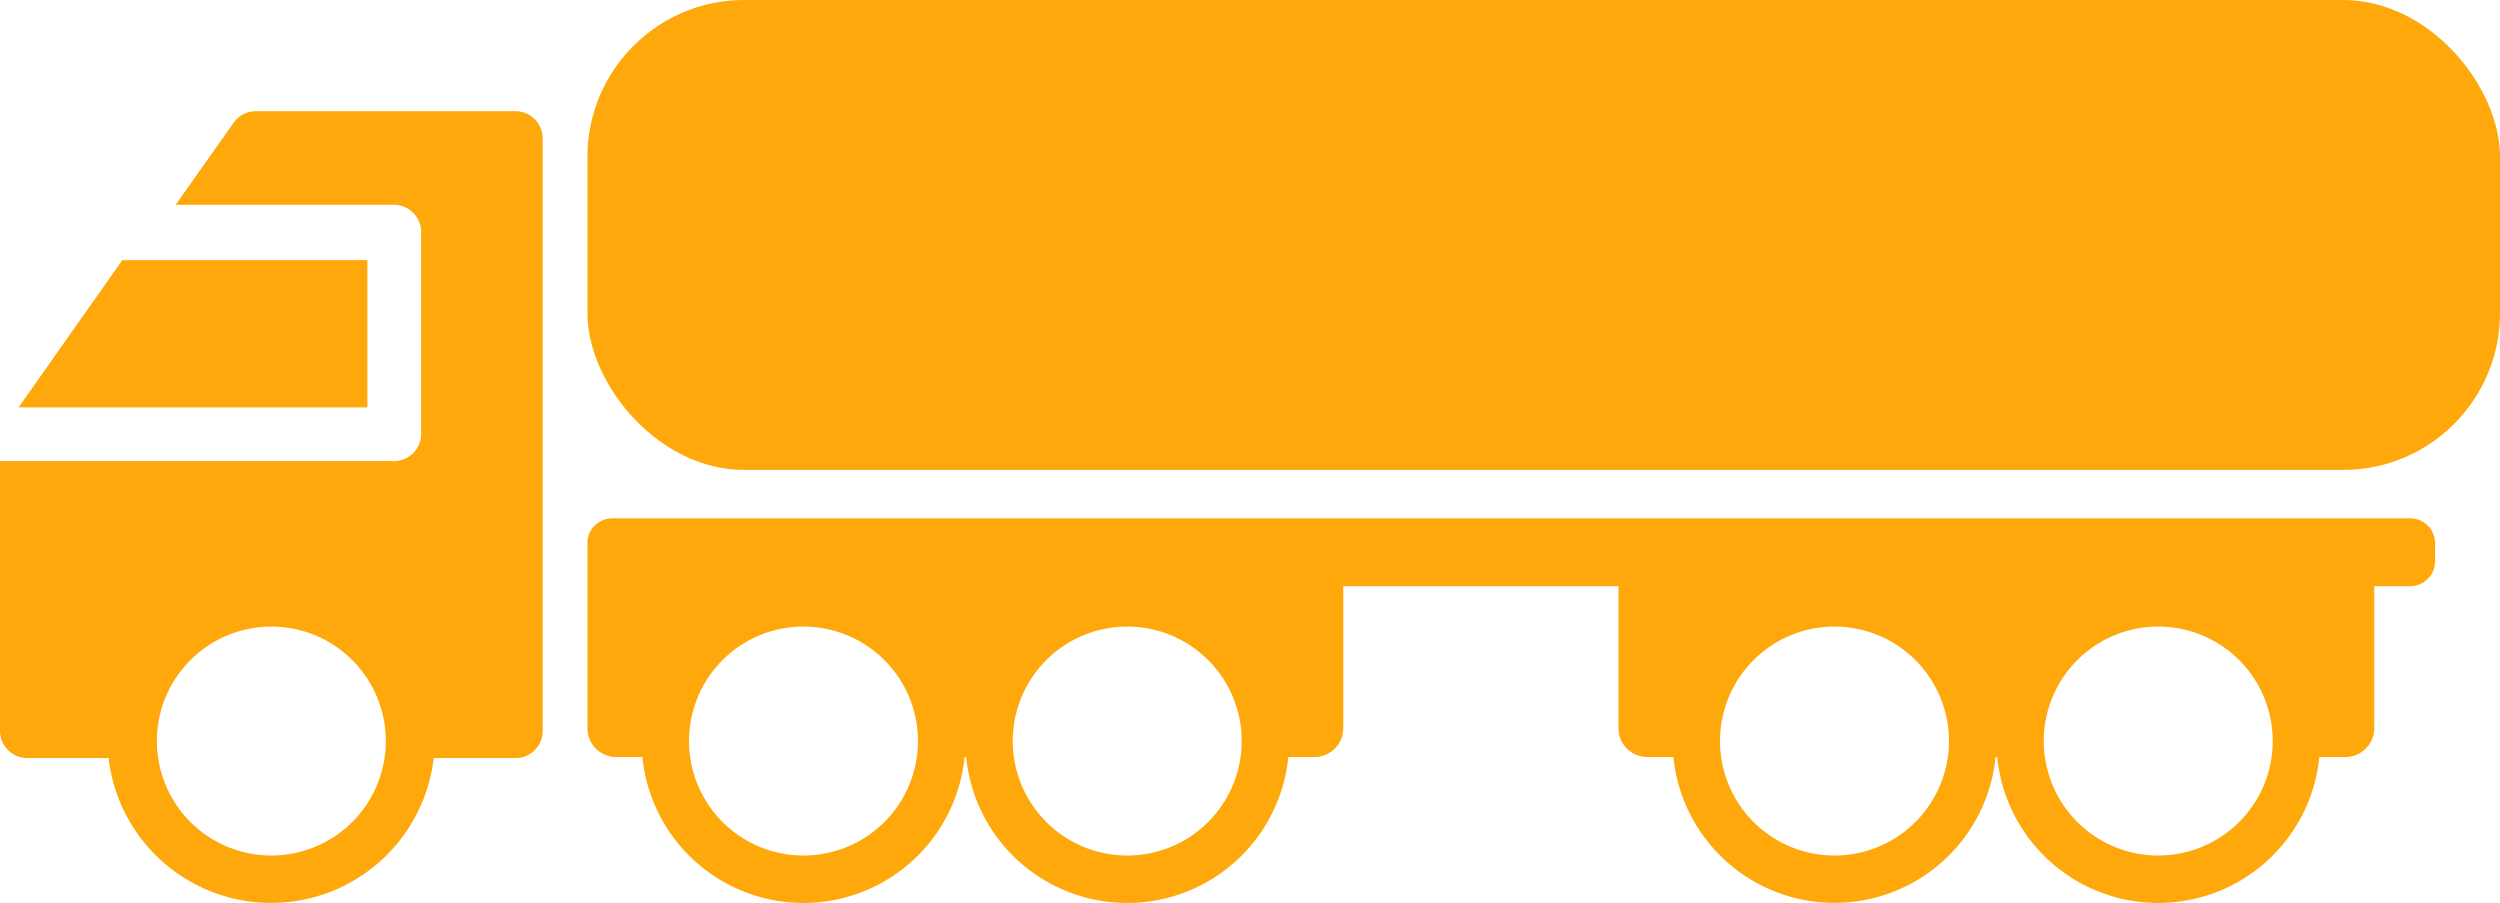
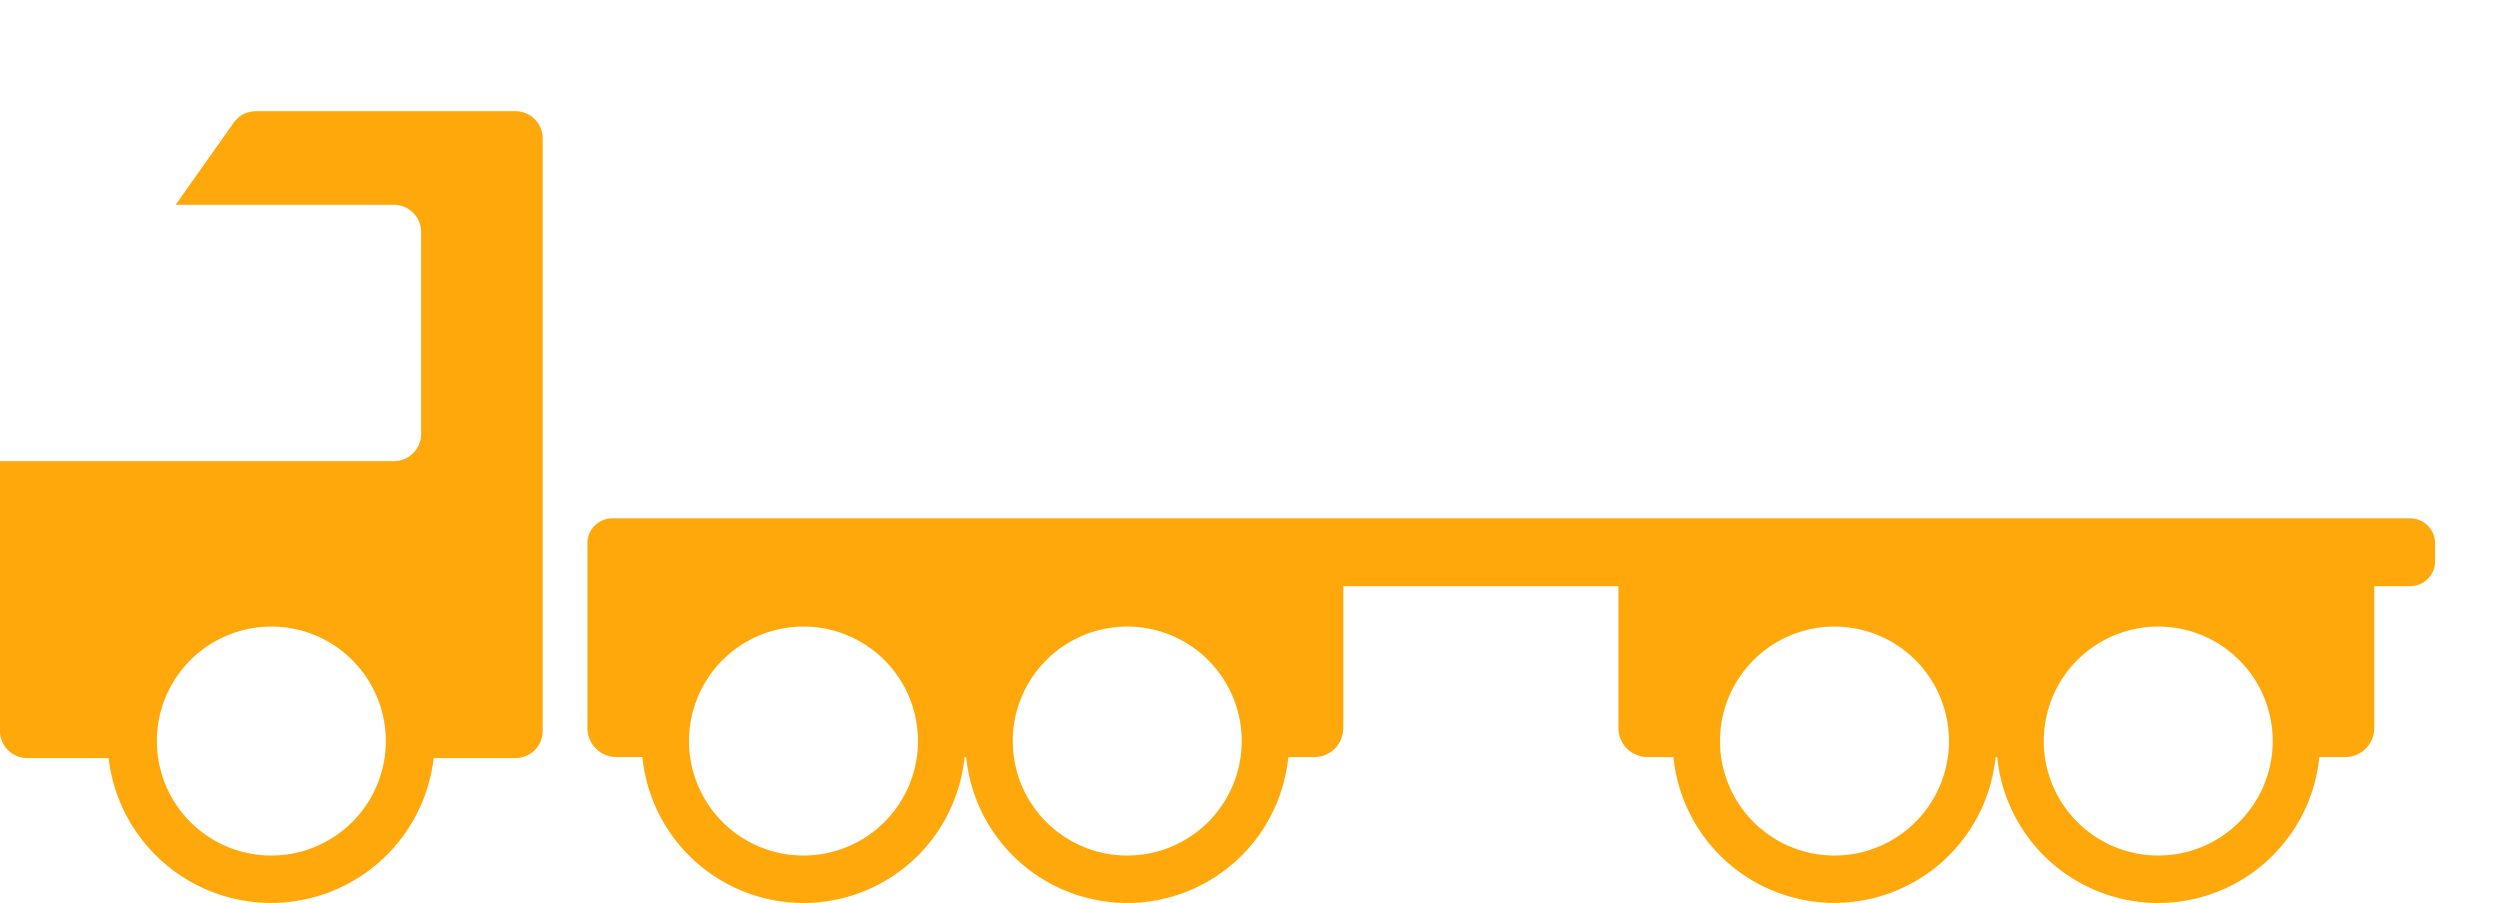
<svg xmlns="http://www.w3.org/2000/svg" width="114.483" height="41.348" viewBox="0 0 114.483 41.348">
  <g transform="translate(-333 -744.537)">
-     <path d="M337.609,763.192h12.215V756.45H338.6l-4.748,6.742Z" fill="#ffa80b" />
    <path d="M356.607,749.629H344.719a1.253,1.253,0,0,0-1.027.539l-2.649,3.747h9.992a1.249,1.249,0,0,1,1.25,1.248v9.24a1.248,1.248,0,0,1-1.248,1.25H333V777.97a1.248,1.248,0,0,0,1.214,1.281h3.759a7.493,7.493,0,0,0,14.887,0h3.746a1.242,1.242,0,0,0,1.246-1.238V750.88A1.248,1.248,0,0,0,356.607,749.629Zm-11.181,34.085a5.242,5.242,0,1,1,5.242-5.242A5.242,5.242,0,0,1,345.426,783.714Z" fill="#ffa80b" />
    <path d="M443.375,768.274H361.038a1.137,1.137,0,0,0-1.138,1.138v8.468a1.324,1.324,0,0,0,1.324,1.324h1.194a7.412,7.412,0,0,0,14.752,0h.074a7.412,7.412,0,0,0,14.752,0h1.194a1.324,1.324,0,0,0,1.324-1.324v-6.5h12.6v6.5a1.324,1.324,0,0,0,1.324,1.324h1.193a7.413,7.413,0,0,0,14.753,0h.074a7.412,7.412,0,0,0,14.752,0H440.4a1.324,1.324,0,0,0,1.324-1.324v-6.5h1.648a1.138,1.138,0,0,0,1.138-1.138v-.828A1.137,1.137,0,0,0,443.375,768.274Zm-73.581,15.44a5.242,5.242,0,1,1,5.242-5.242A5.242,5.242,0,0,1,369.794,783.714Zm14.826,0a5.242,5.242,0,1,1,5.242-5.242A5.242,5.242,0,0,1,384.62,783.714Zm32.387,0a5.242,5.242,0,1,1,5.242-5.242A5.242,5.242,0,0,1,417.007,783.714Zm14.826,0a5.242,5.242,0,1,1,5.242-5.242A5.242,5.242,0,0,1,431.833,783.714Z" fill="#ffa80b" />
-     <rect width="87.583" height="21.52" rx="7.184" transform="translate(359.9 744.537)" fill="#ffa80b" />
  </g>
</svg>